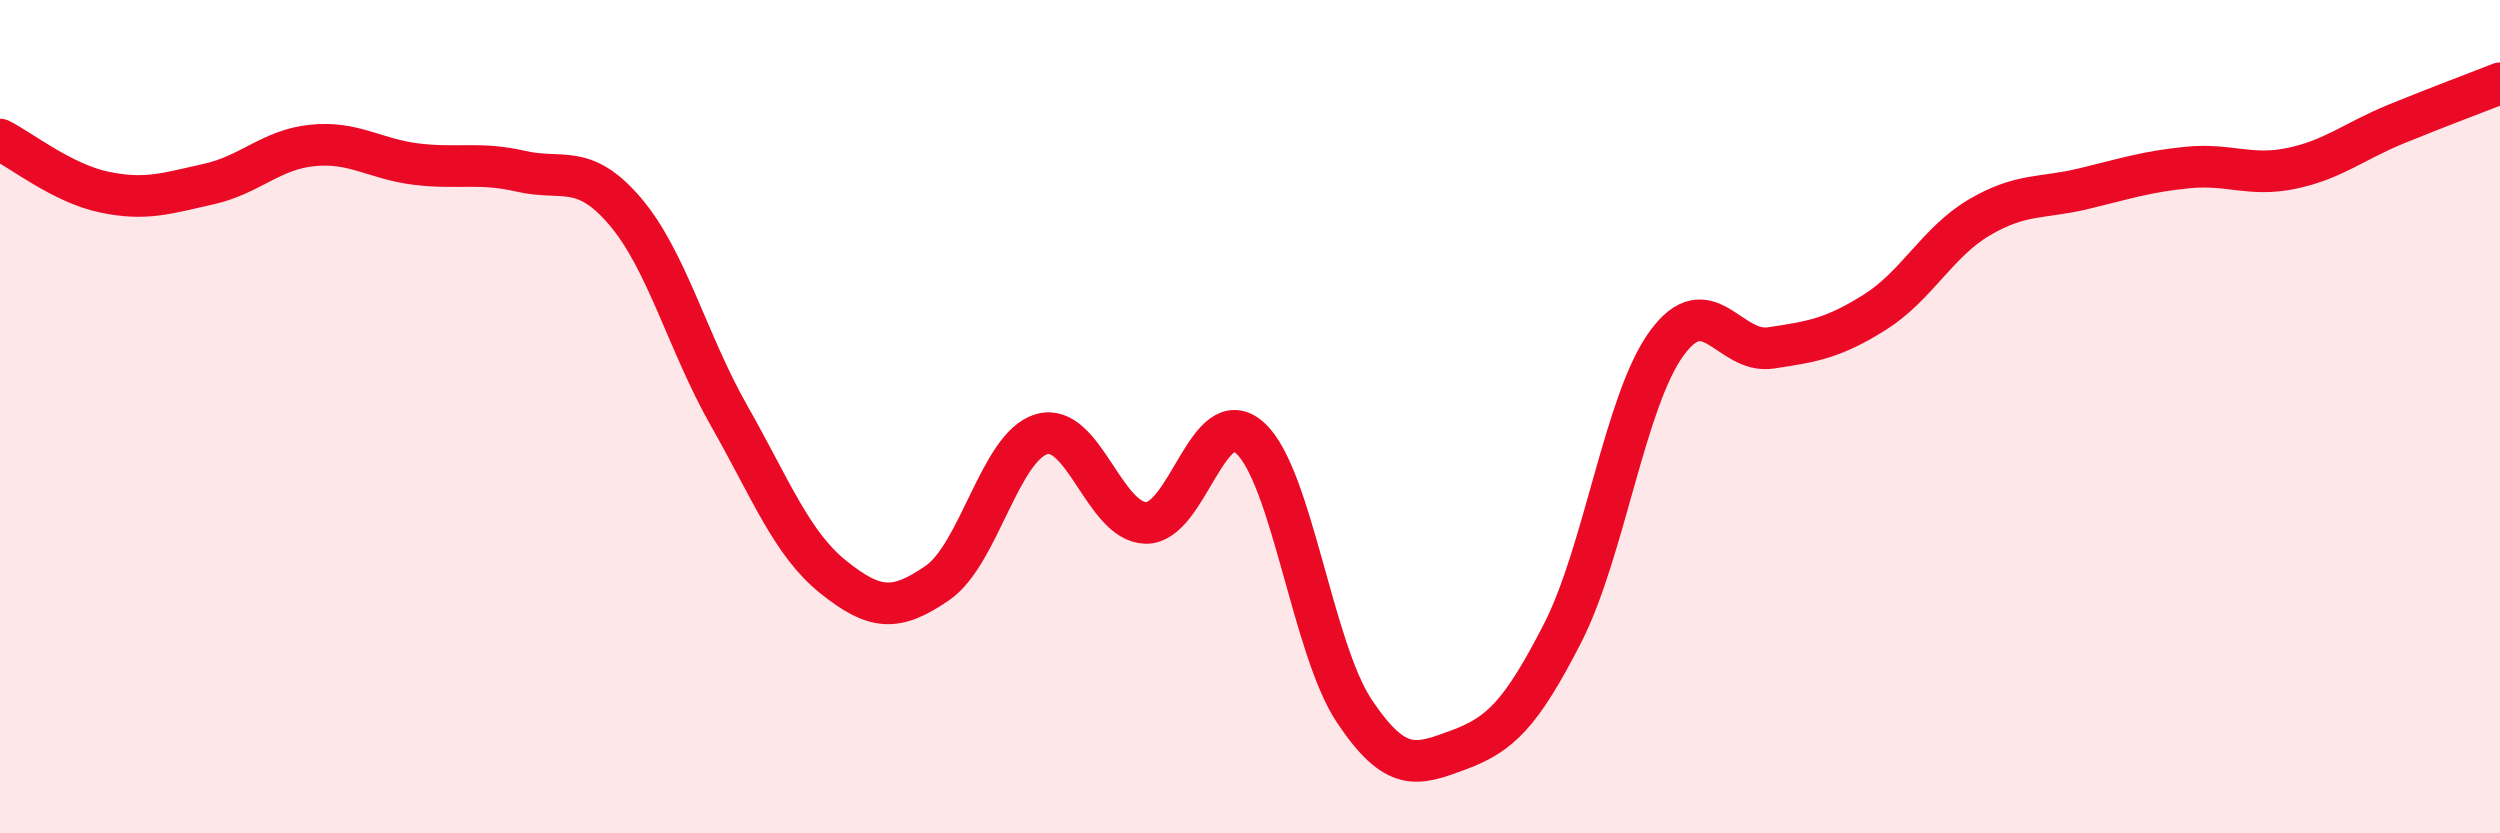
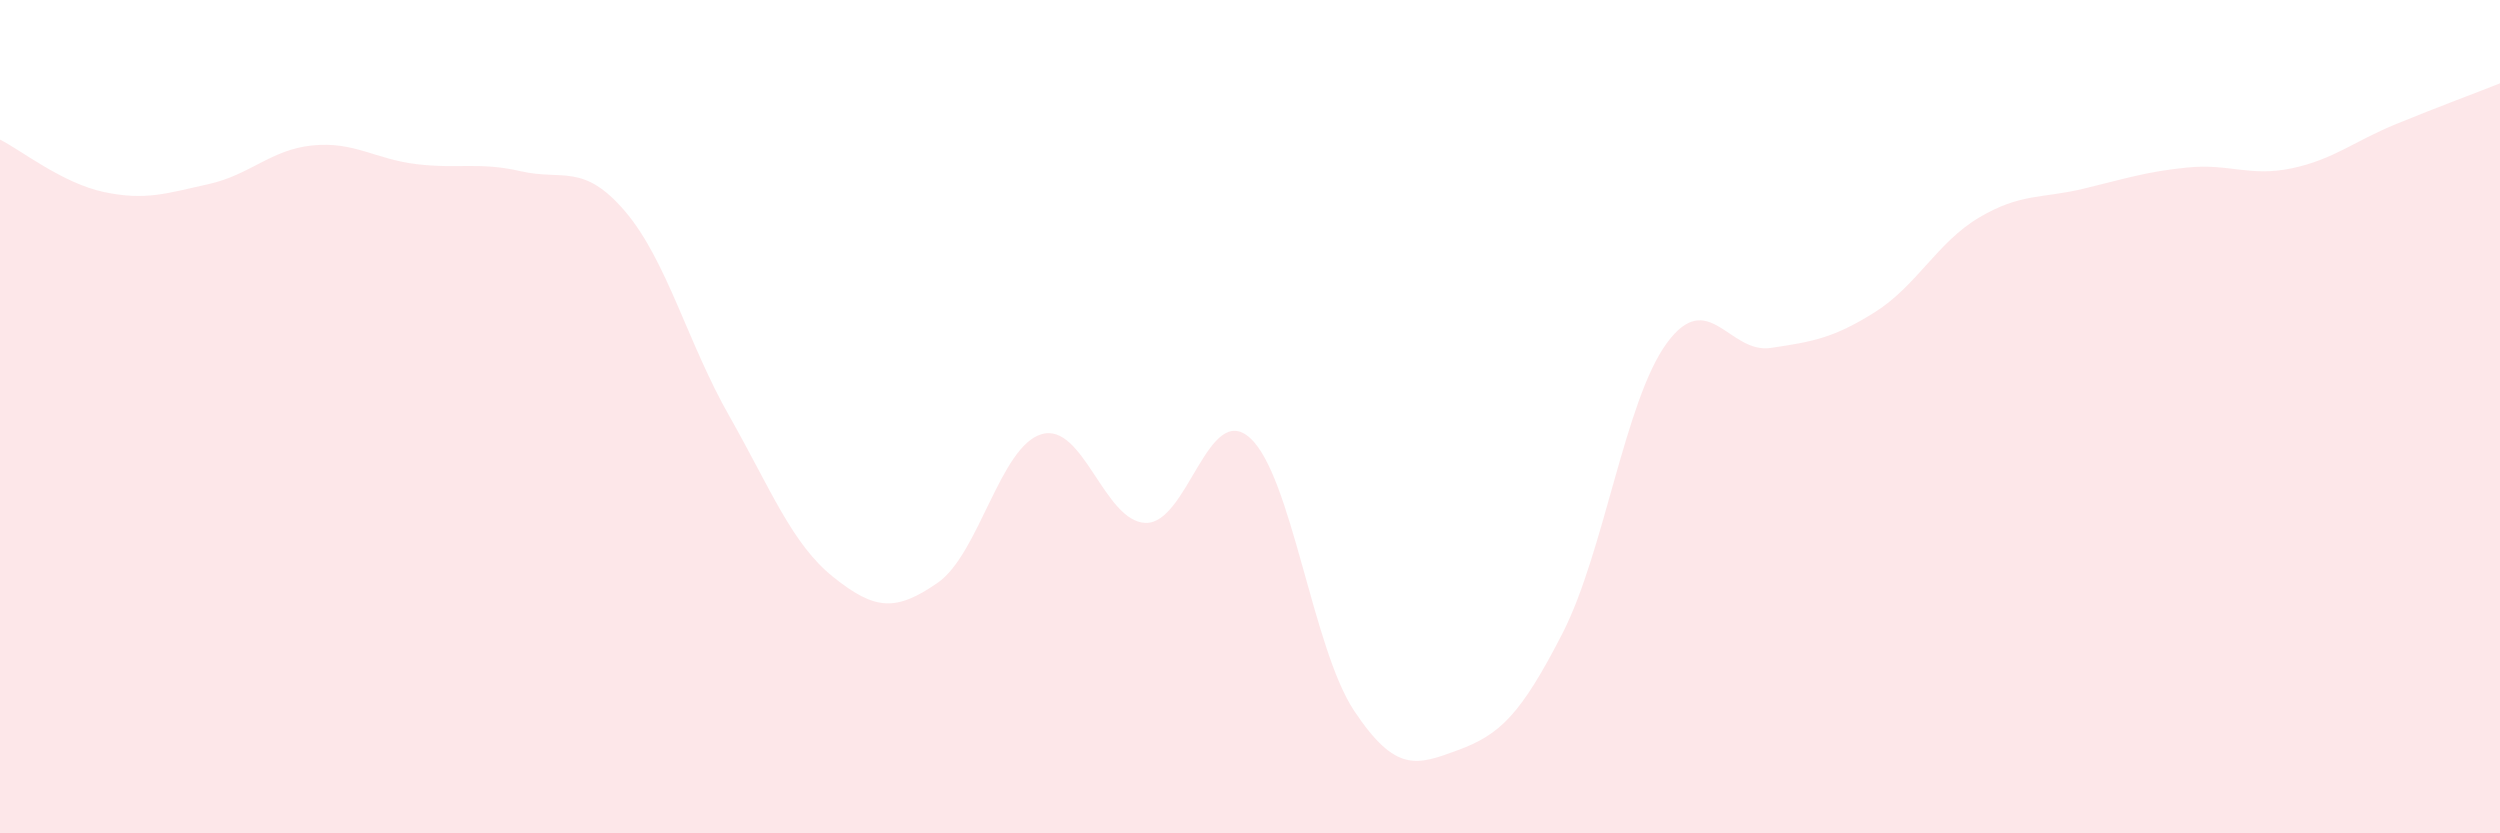
<svg xmlns="http://www.w3.org/2000/svg" width="60" height="20" viewBox="0 0 60 20">
  <path d="M 0,3.35 C 0.5,3.6 1.5,4.4 2.5,4.61 C 3.5,4.82 4,4.64 5,4.42 C 6,4.2 6.5,3.59 7.5,3.49 C 8.5,3.39 9,3.82 10,3.94 C 11,4.06 11.5,3.88 12.5,4.11 C 13.5,4.34 14,3.9 15,5.07 C 16,6.24 16.5,8.22 17.5,9.98 C 18.5,11.74 19,13.05 20,13.85 C 21,14.65 21.5,14.68 22.5,13.99 C 23.5,13.3 24,10.71 25,10.42 C 26,10.13 26.5,12.53 27.5,12.55 C 28.5,12.57 29,9.61 30,10.51 C 31,11.41 31.5,15.56 32.5,17.06 C 33.5,18.56 34,18.37 35,18 C 36,17.63 36.5,17.15 37.5,15.2 C 38.5,13.25 39,9.61 40,8.24 C 41,6.87 41.5,8.5 42.5,8.35 C 43.5,8.2 44,8.12 45,7.49 C 46,6.86 46.5,5.81 47.5,5.22 C 48.5,4.63 49,4.77 50,4.53 C 51,4.29 51.5,4.12 52.5,4.02 C 53.5,3.92 54,4.25 55,4.04 C 56,3.83 56.5,3.39 57.5,2.98 C 58.5,2.57 59.5,2.2 60,2L60 20L0 20Z" fill="#EB0A25" opacity="0.1" stroke-linecap="round" stroke-linejoin="round" />
-   <path d="M 0,3.35 C 0.5,3.6 1.5,4.4 2.5,4.61 C 3.5,4.82 4,4.64 5,4.42 C 6,4.2 6.5,3.59 7.5,3.49 C 8.5,3.39 9,3.82 10,3.94 C 11,4.06 11.5,3.88 12.5,4.11 C 13.5,4.34 14,3.9 15,5.07 C 16,6.24 16.5,8.22 17.5,9.98 C 18.5,11.74 19,13.05 20,13.85 C 21,14.65 21.5,14.68 22.5,13.99 C 23.5,13.3 24,10.71 25,10.42 C 26,10.13 26.5,12.53 27.5,12.55 C 28.5,12.57 29,9.61 30,10.51 C 31,11.41 31.5,15.56 32.5,17.06 C 33.5,18.56 34,18.37 35,18 C 36,17.63 36.5,17.15 37.5,15.2 C 38.5,13.25 39,9.61 40,8.24 C 41,6.87 41.5,8.5 42.5,8.35 C 43.5,8.2 44,8.12 45,7.49 C 46,6.86 46.5,5.81 47.5,5.22 C 48.5,4.63 49,4.77 50,4.53 C 51,4.29 51.5,4.12 52.5,4.02 C 53.5,3.92 54,4.25 55,4.04 C 56,3.83 56.5,3.39 57.5,2.98 C 58.5,2.57 59.5,2.2 60,2" stroke="#EB0A25" stroke-width="1" fill="none" stroke-linecap="round" stroke-linejoin="round" />
</svg>